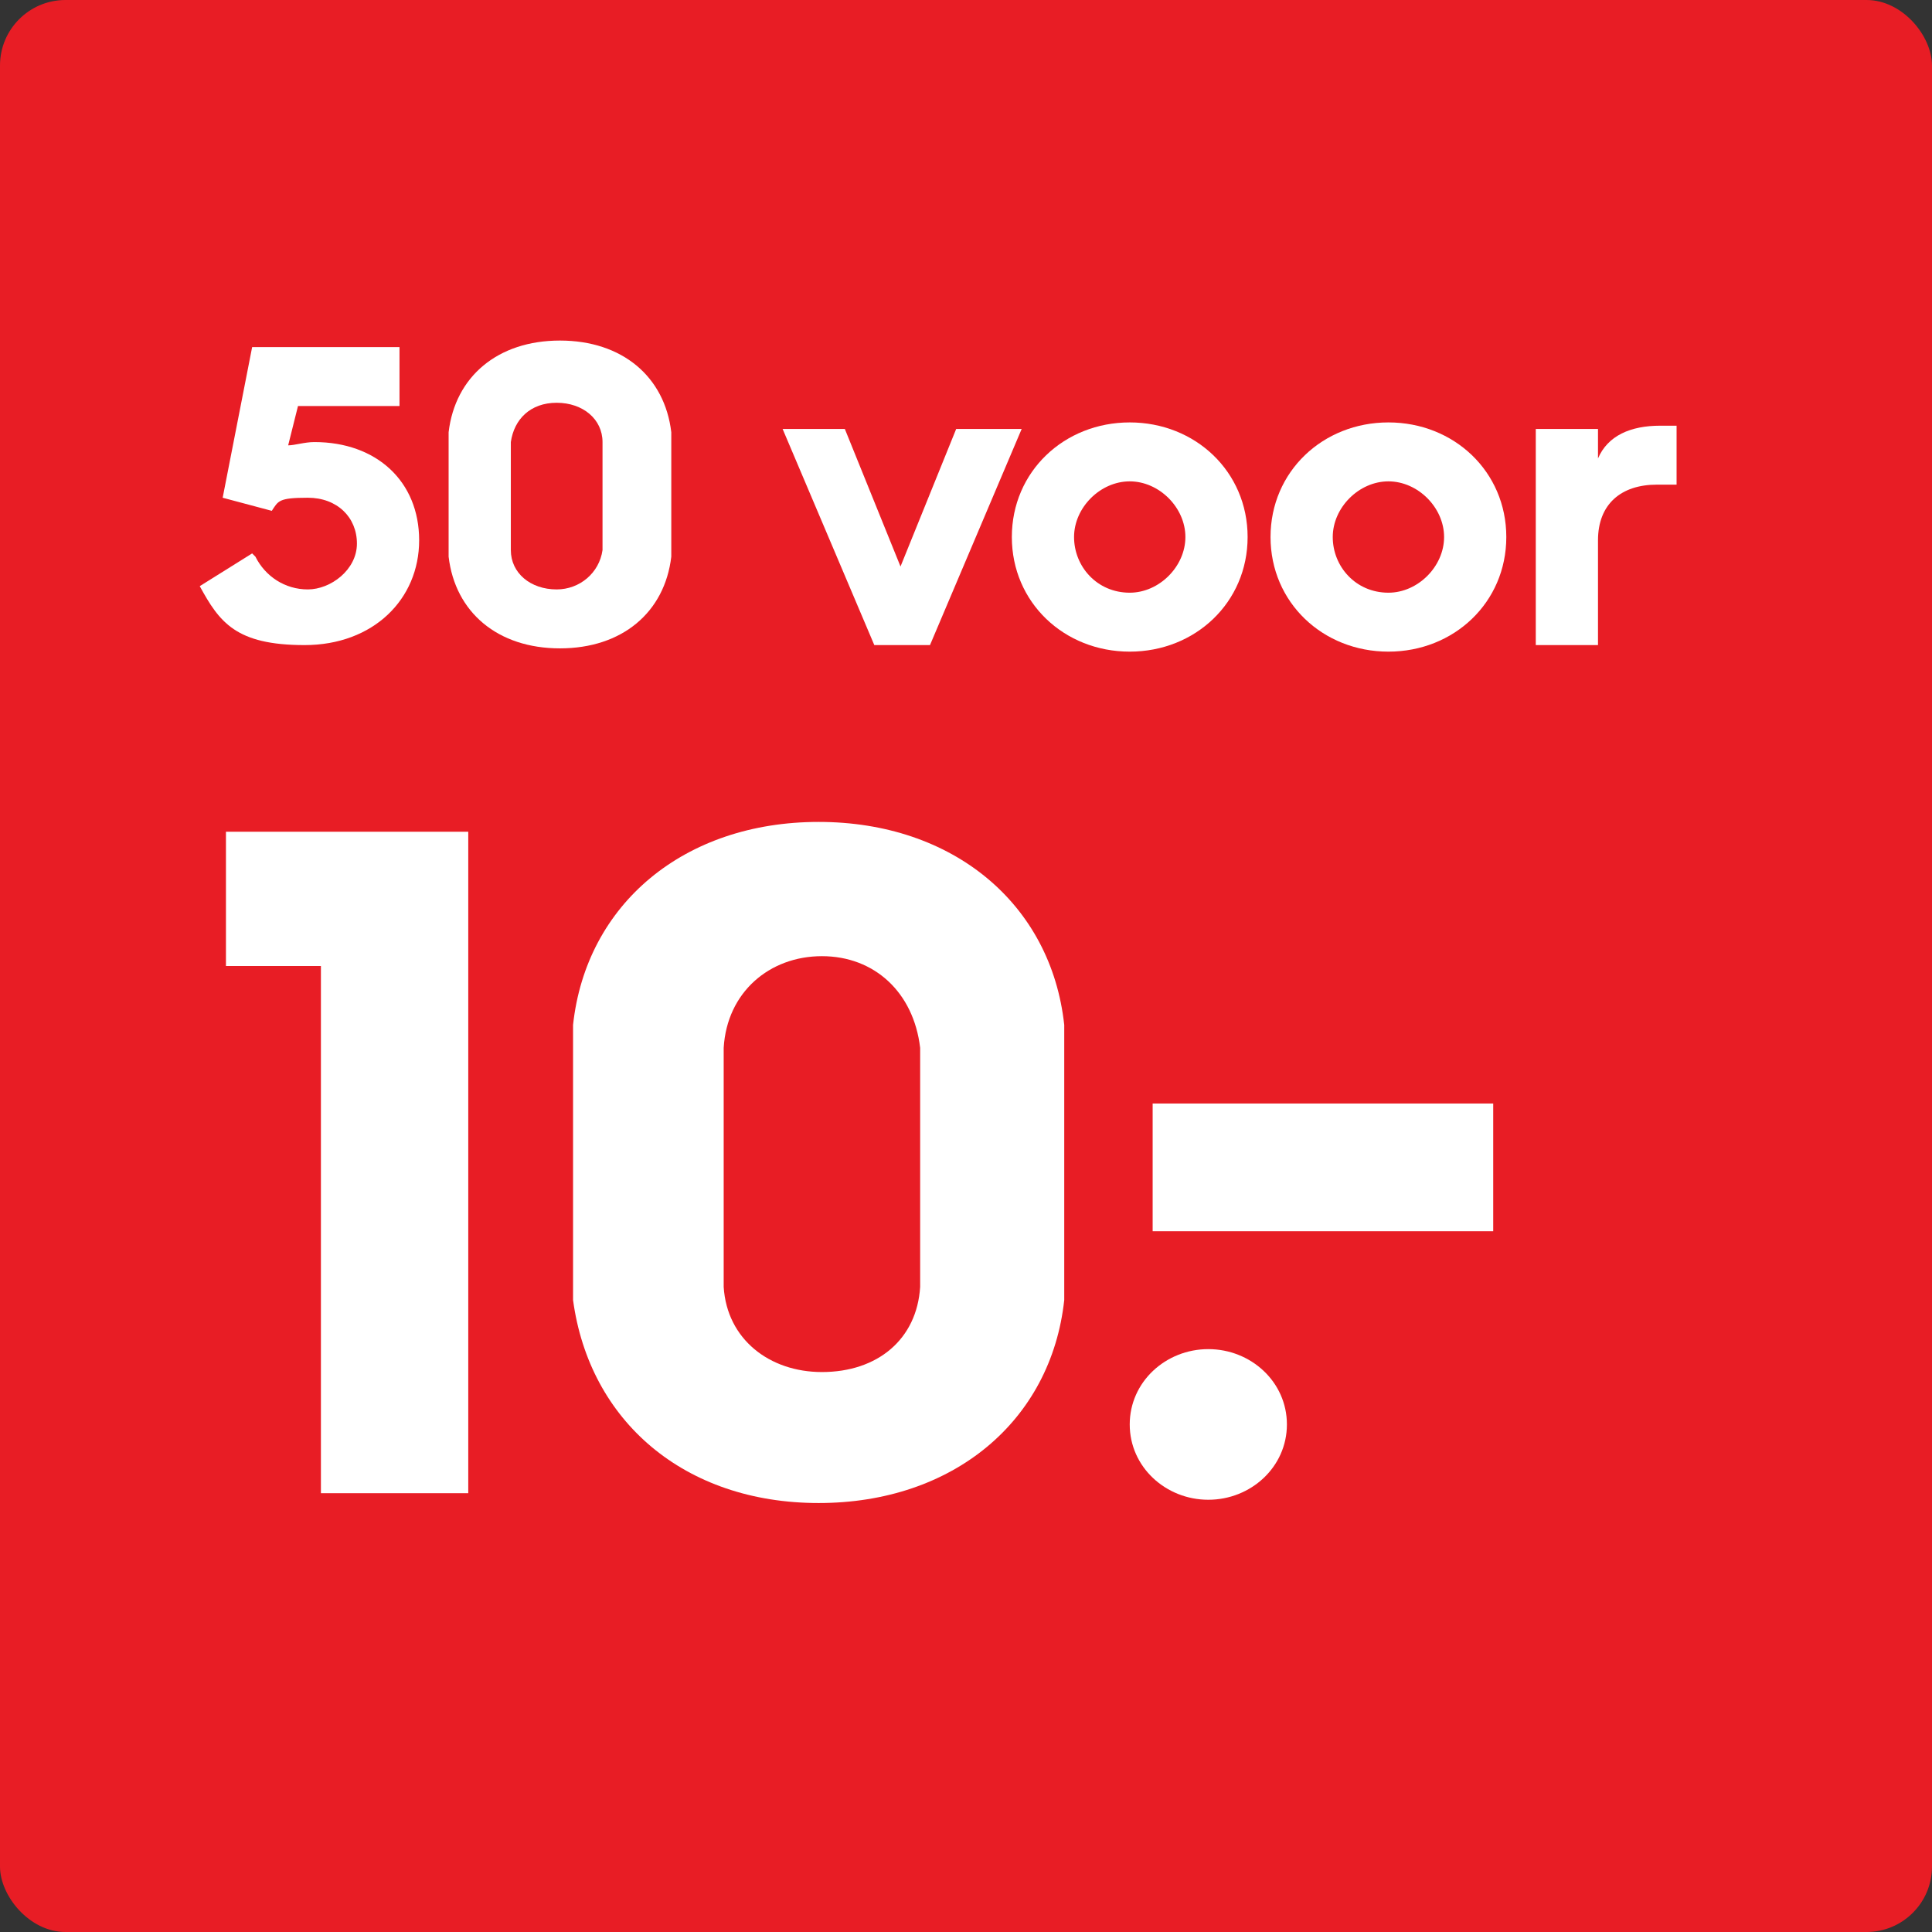
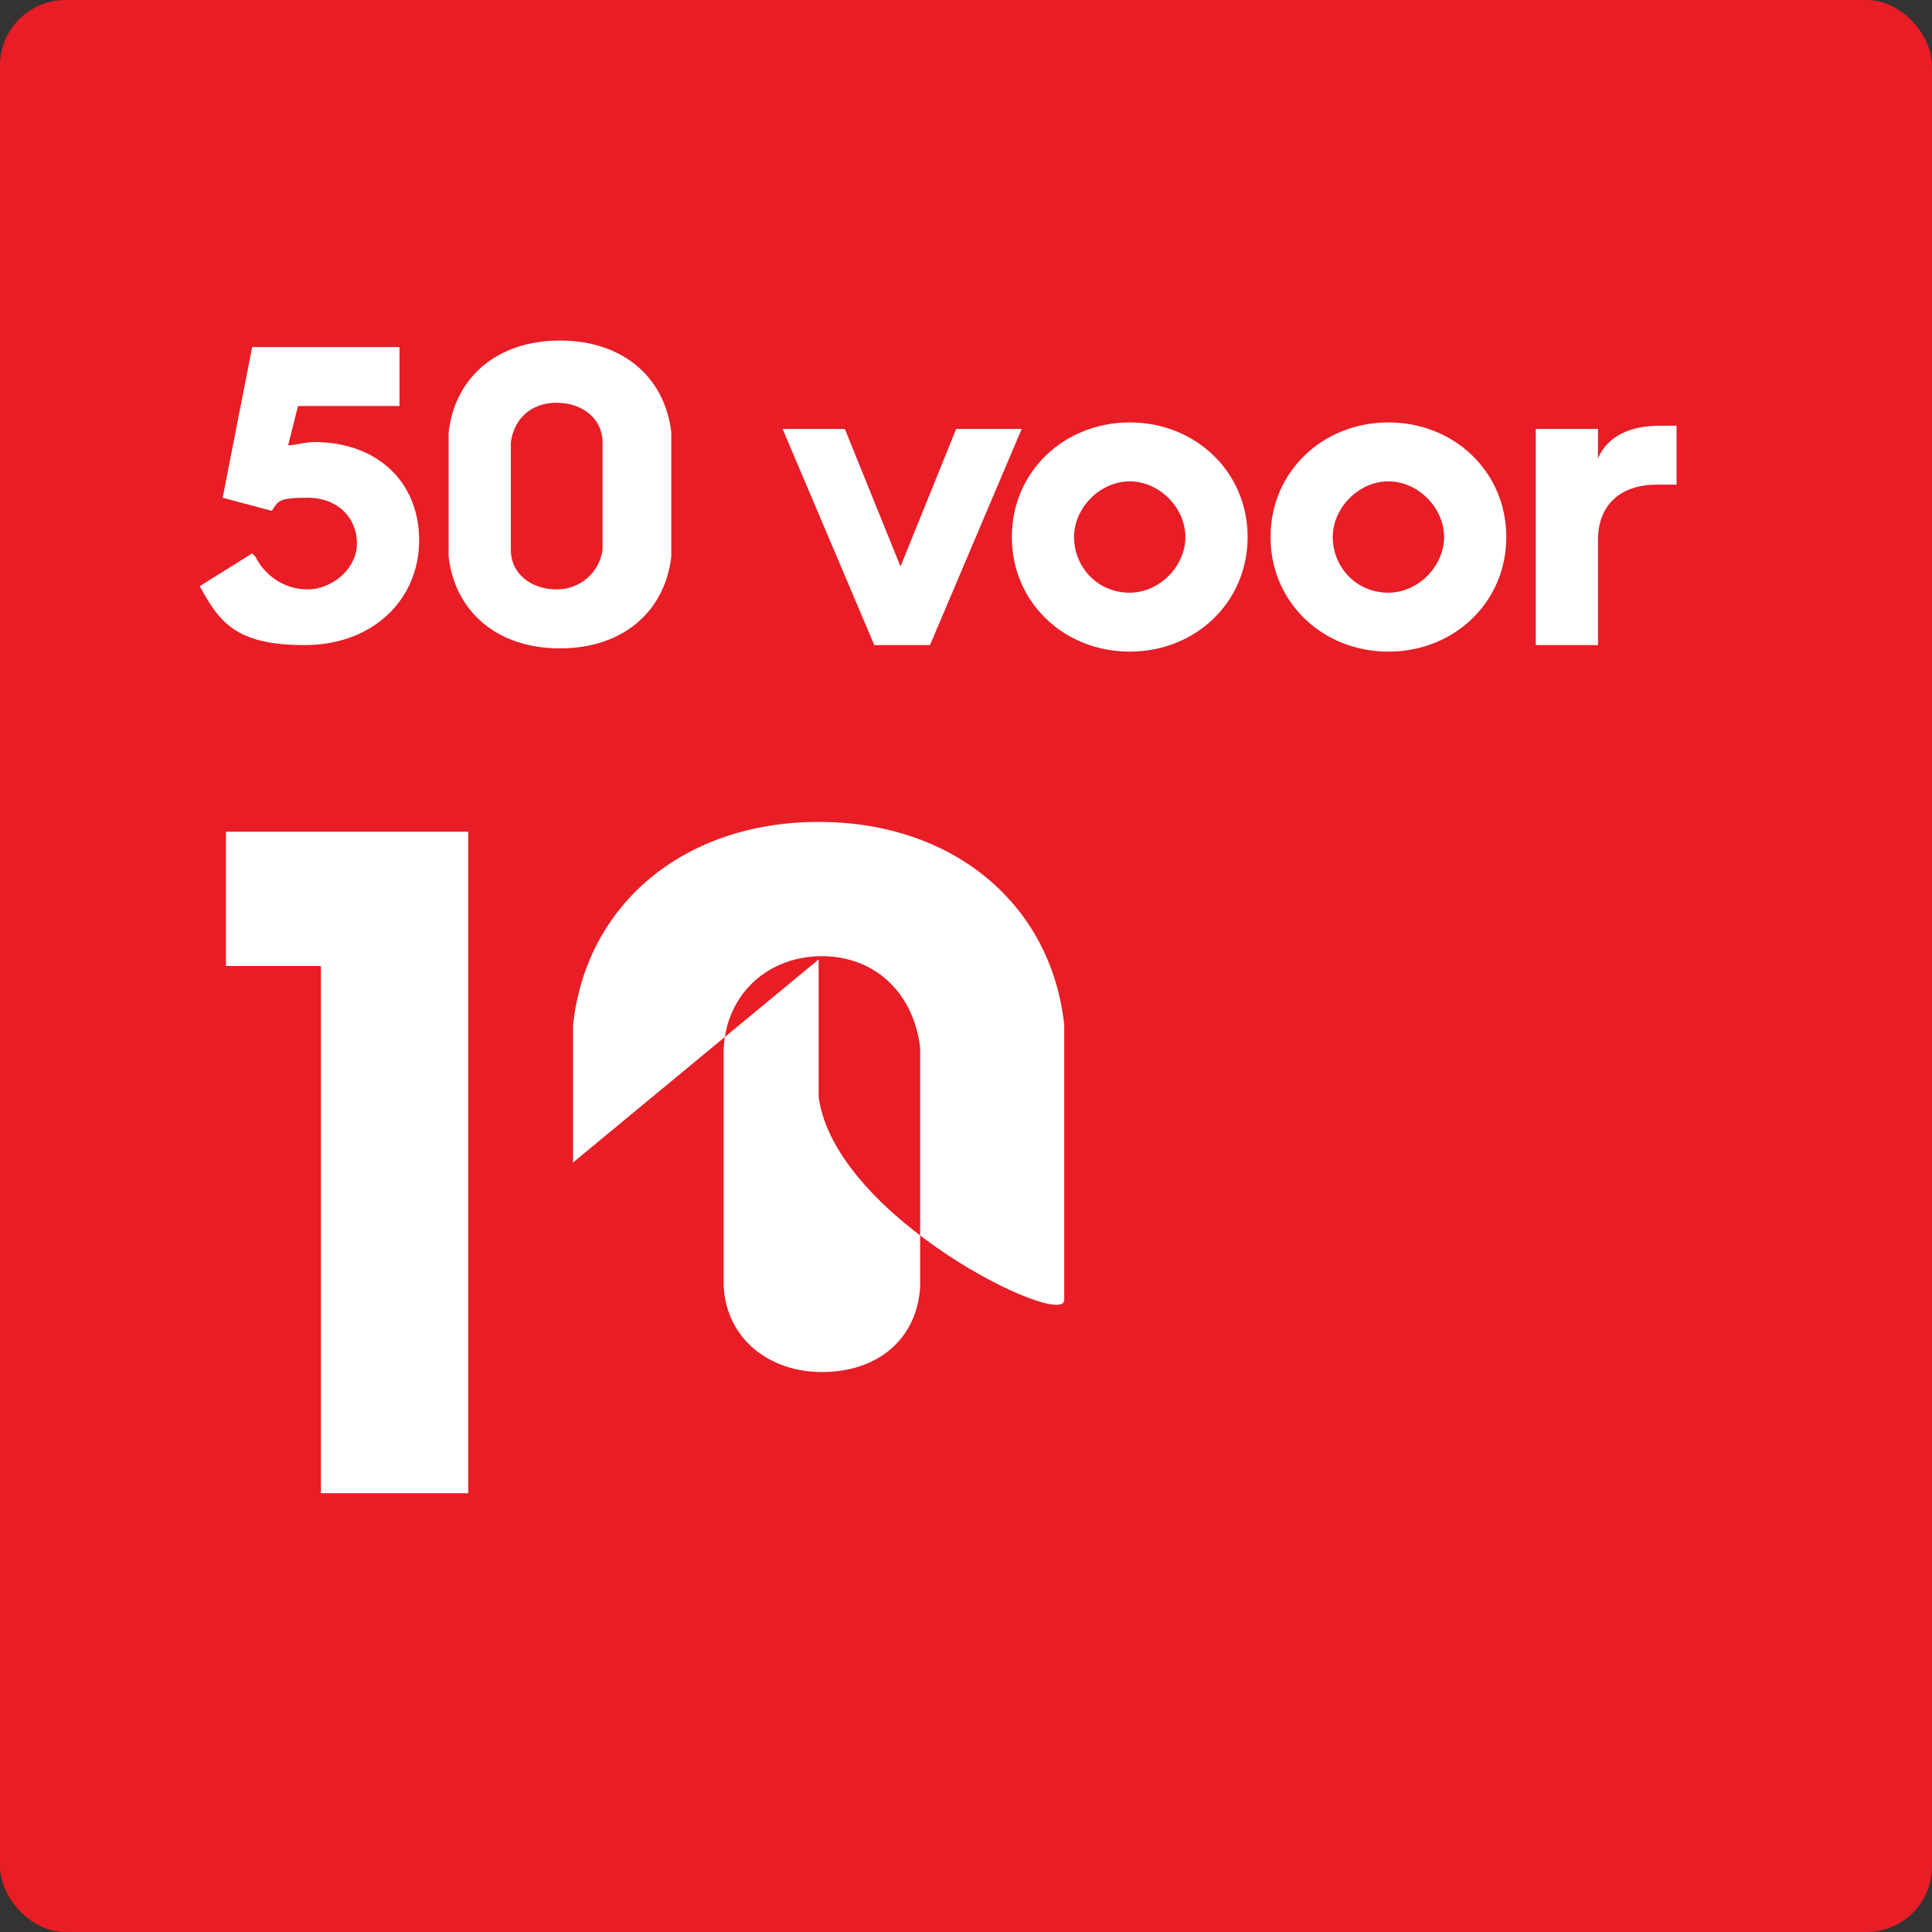
<svg xmlns="http://www.w3.org/2000/svg" id="Layer_1" width="59" height="59" version="1.1" viewBox="0 0 59 59">
  <rect x="0" y="0" width="59" height="59" fill="#333333" stroke="none" />
  <defs>
    <style>
      .st0 {
        fill: none;
      }

      .st1 {
        fill: #fff;
      }

      .st2 {
        fill: #e81d25;
      }
    </style>
  </defs>
  <rect class="st2" width="59" height="59" rx="2" ry="2" />
  <g>
    <rect class="st0" x="6" y="10.6" width="47" height="37.9" />
    <path class="st1" d="M7.8,17c.3.6.9,1,1.6,1s1.5-.6,1.5-1.4-.6-1.4-1.5-1.4-.9.1-1.1.4l-1.5-.4.9-4.6h4.5v1.8h-3.1l-.3,1.2c.2,0,.5-.1.8-.1,1.9,0,3.2,1.2,3.2,3s-1.4,3.2-3.5,3.2-2.6-.7-3.2-1.8l1.6-1Z" />
    <path class="st1" d="M13.7,15.1c0-1.1,0-1.5,0-1.9.2-1.7,1.5-2.8,3.4-2.8s3.2,1.1,3.4,2.8c0,.4,0,.8,0,1.9s0,1.5,0,1.9c-.2,1.7-1.5,2.8-3.4,2.8s-3.2-1.1-3.4-2.8c0-.4,0-.8,0-1.9ZM17,18c.7,0,1.3-.5,1.4-1.2,0-.3,0-.8,0-1.7s0-1.3,0-1.6c0-.7-.6-1.2-1.4-1.2s-1.3.5-1.4,1.2c0,.3,0,.7,0,1.6s0,1.4,0,1.7c0,.7.6,1.2,1.4,1.2Z" />
    <path class="st1" d="M23.8,13.1h2l1.7,4.2,1.7-4.2h2l-2.8,6.6h-1.7l-2.8-6.6Z" />
    <path class="st1" d="M34.5,12.9c2,0,3.6,1.5,3.6,3.5s-1.6,3.5-3.6,3.5-3.6-1.5-3.6-3.5,1.6-3.5,3.6-3.5ZM34.5,18.1c.9,0,1.7-.8,1.7-1.7s-.8-1.7-1.7-1.7-1.7.8-1.7,1.7.7,1.7,1.7,1.7Z" />
    <path class="st1" d="M42.4,12.9c2,0,3.6,1.5,3.6,3.5s-1.6,3.5-3.6,3.5-3.6-1.5-3.6-3.5,1.6-3.5,3.6-3.5ZM42.4,18.1c.9,0,1.7-.8,1.7-1.7s-.8-1.7-1.7-1.7-1.7.8-1.7,1.7.7,1.7,1.7,1.7Z" />
    <path class="st1" d="M46.9,13.1h1.9v.9c.3-.7,1-1,1.9-1s.4,0,.5,0v1.8c-.2,0-.4,0-.6,0-1.1,0-1.8.6-1.8,1.7v3.2h-1.9v-6.6Z" />
    <path class="st1" d="M9.9,29.5h-3v-4.1h7.4v20.2h-4.5v-16.2Z" />
-     <path class="st1" d="M17.5,35.5c0-2.4,0-3.3,0-4.2.4-3.7,3.4-6.2,7.5-6.2s7.1,2.5,7.5,6.2c0,.9,0,1.8,0,4.2s0,3.3,0,4.2c-.4,3.7-3.4,6.2-7.5,6.2s-7-2.5-7.5-6.2c0-.9,0-1.9,0-4.2ZM25.1,41.9c1.7,0,2.9-1,3-2.6,0-.7,0-1.7,0-3.7s0-2.9,0-3.6c-.2-1.7-1.4-2.8-3-2.8s-2.9,1.1-3,2.8c0,.7,0,1.6,0,3.6s0,3,0,3.7c.1,1.6,1.4,2.6,3,2.6Z" />
-     <path class="st1" d="M36.9,41.2c1.3,0,2.4,1,2.4,2.3s-1.1,2.3-2.4,2.3-2.4-1-2.4-2.3,1.1-2.3,2.4-2.3ZM35.2,33.7h10.4v3.9h-10.4v-3.9Z" />
+     <path class="st1" d="M17.5,35.5c0-2.4,0-3.3,0-4.2.4-3.7,3.4-6.2,7.5-6.2s7.1,2.5,7.5,6.2c0,.9,0,1.8,0,4.2s0,3.3,0,4.2s-7-2.5-7.5-6.2c0-.9,0-1.9,0-4.2ZM25.1,41.9c1.7,0,2.9-1,3-2.6,0-.7,0-1.7,0-3.7s0-2.9,0-3.6c-.2-1.7-1.4-2.8-3-2.8s-2.9,1.1-3,2.8c0,.7,0,1.6,0,3.6s0,3,0,3.7c.1,1.6,1.4,2.6,3,2.6Z" />
  </g>
</svg>